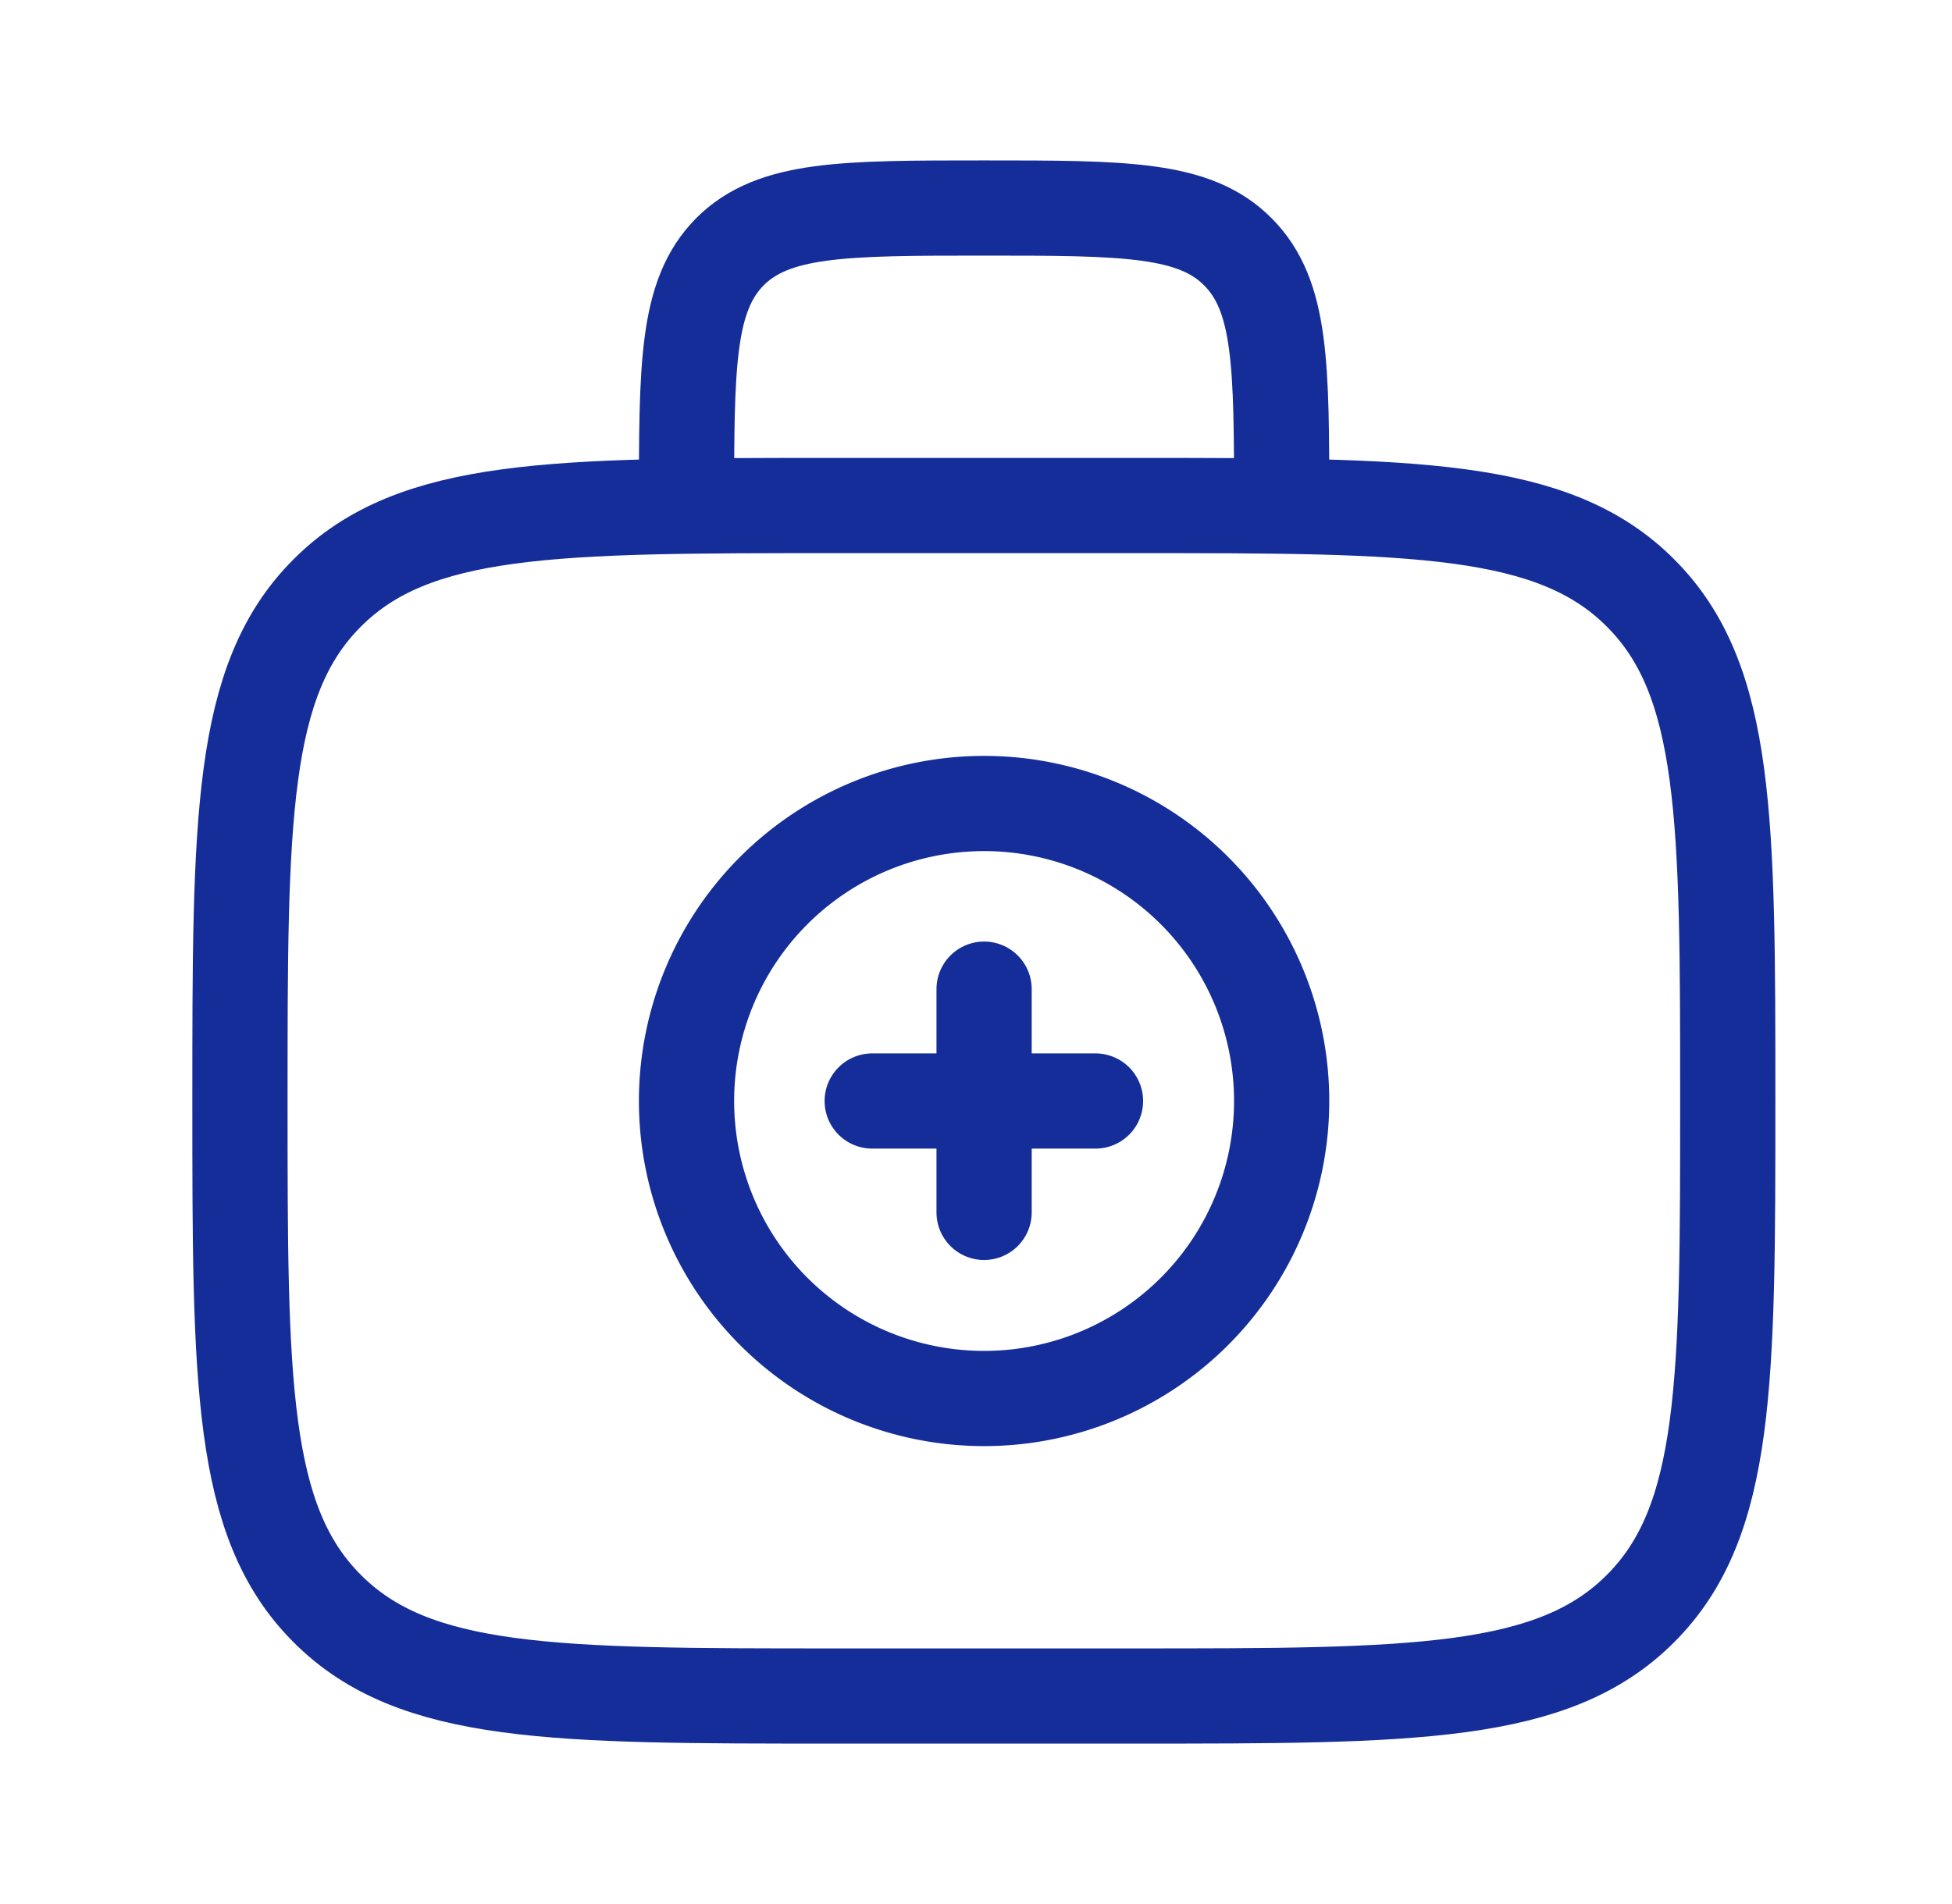
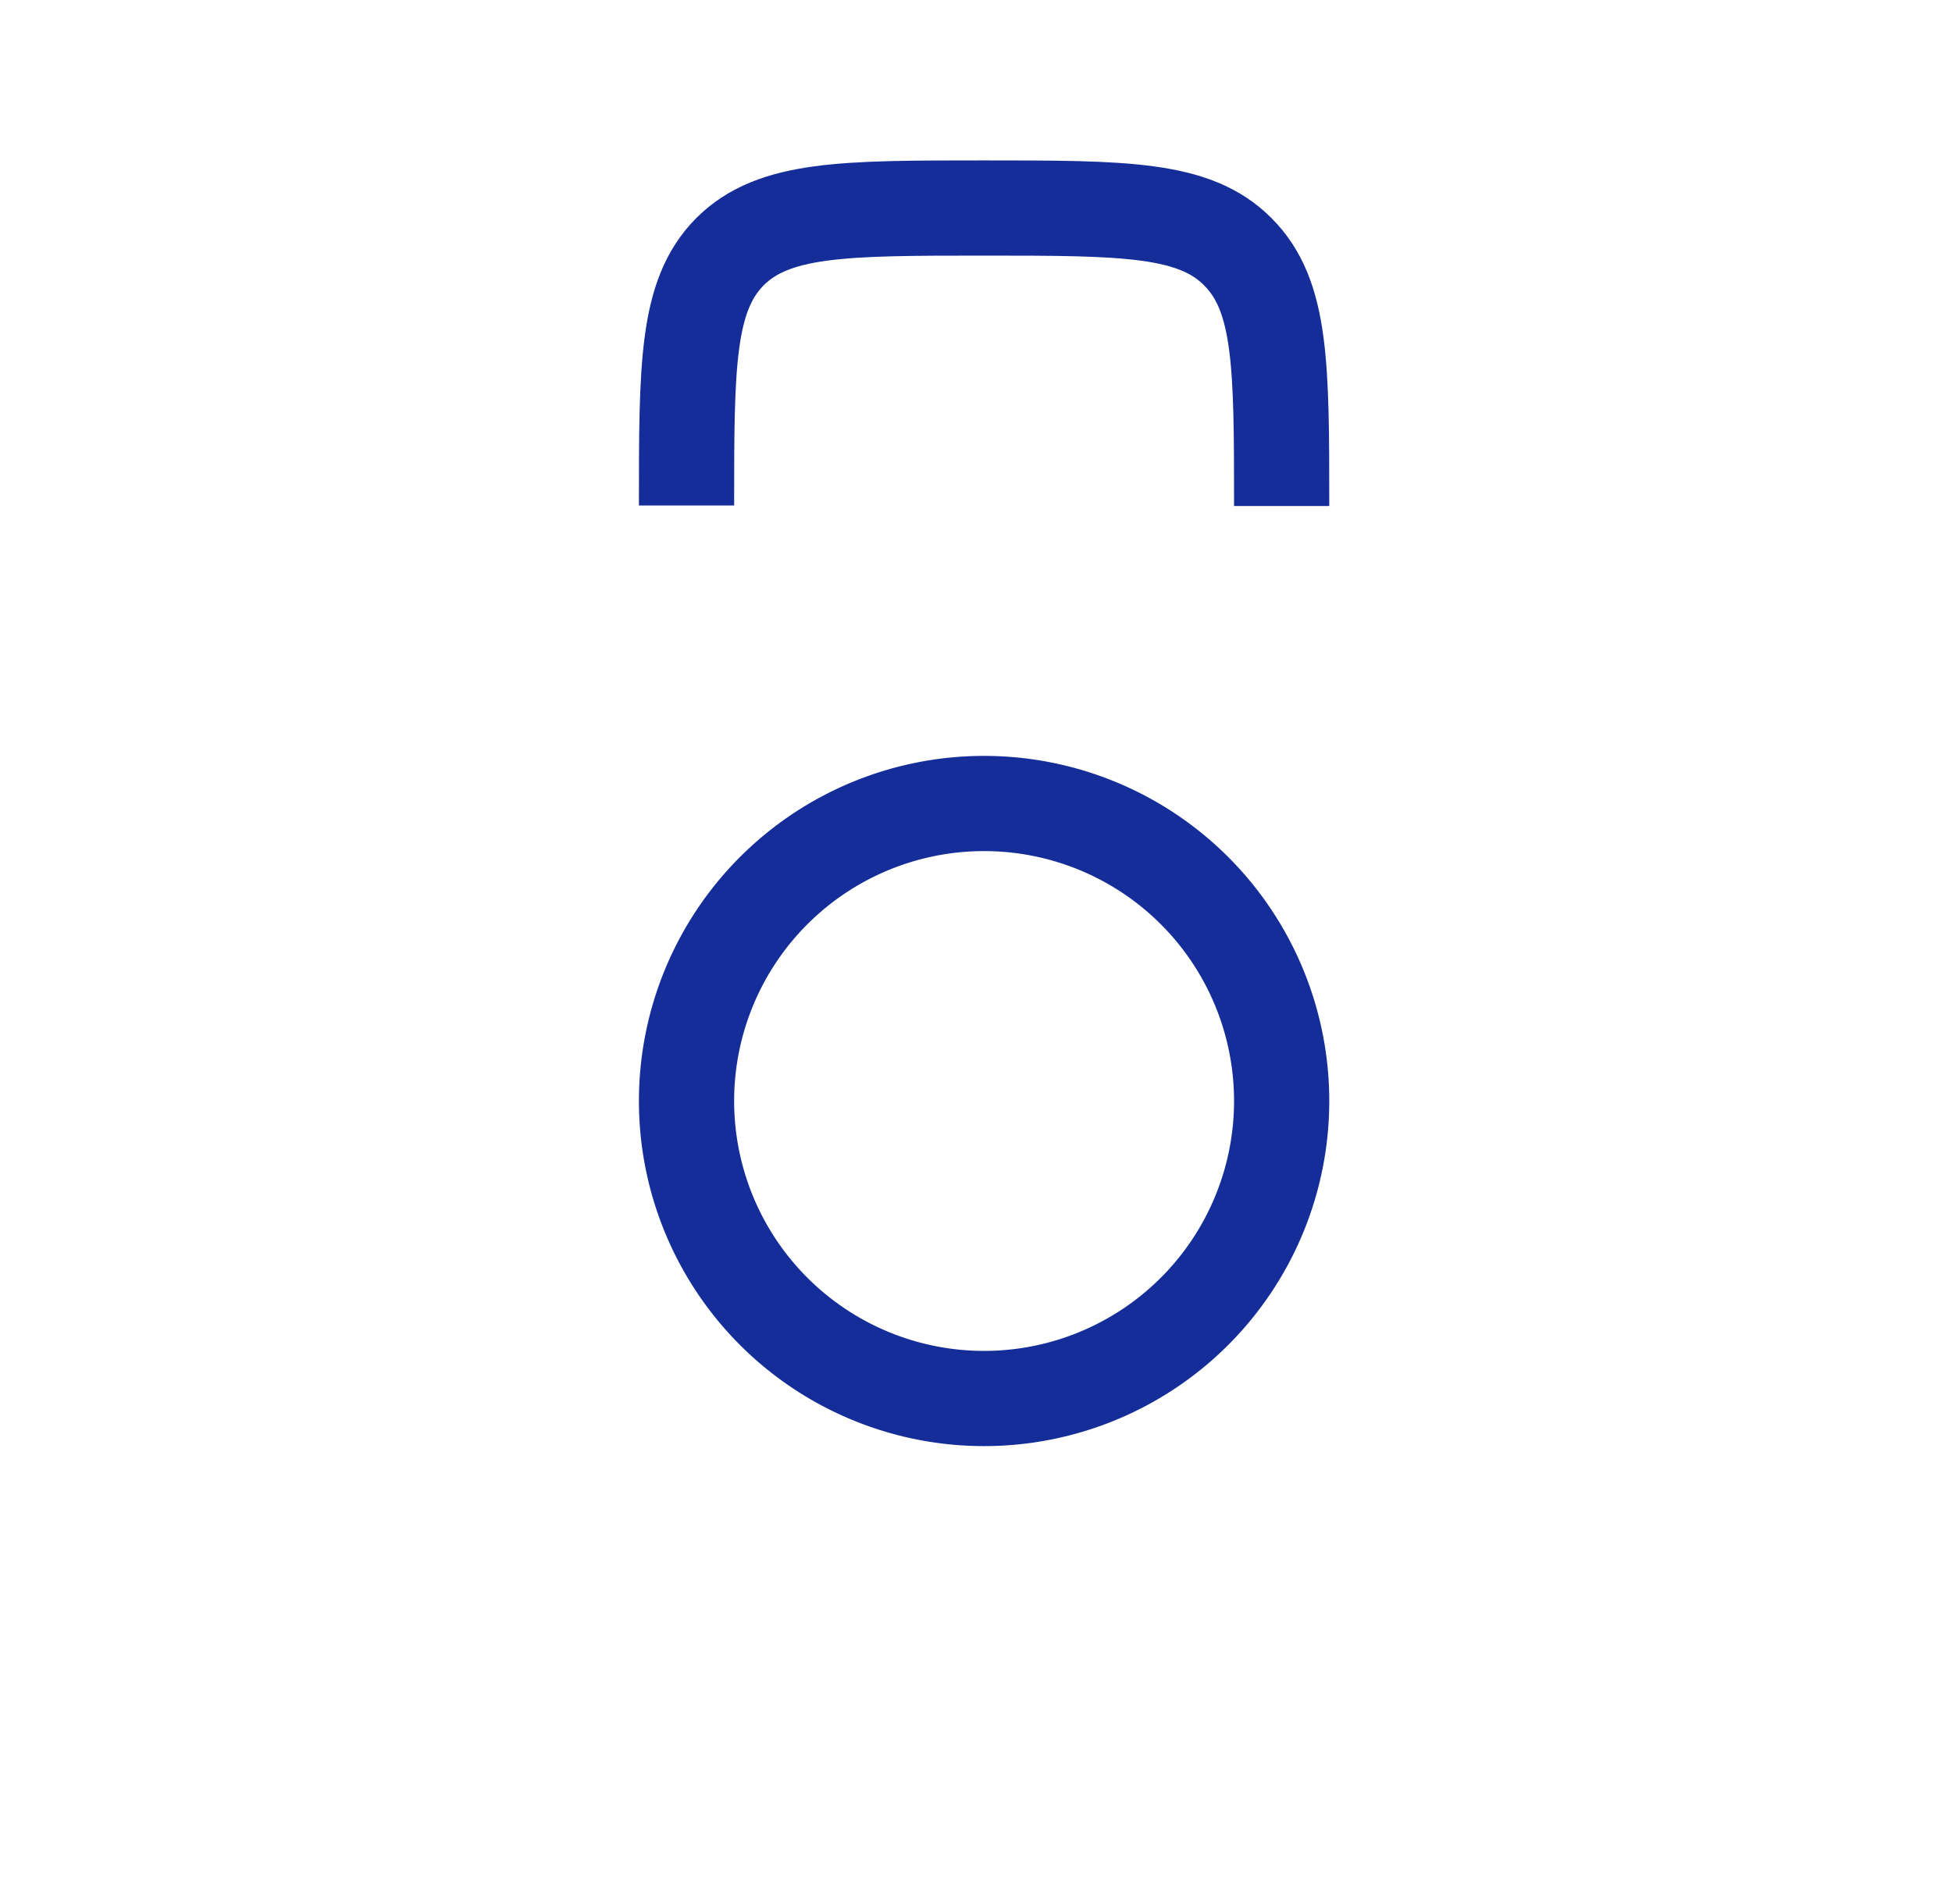
<svg xmlns="http://www.w3.org/2000/svg" viewBox="0 0 41 40" fill="none">
-   <path d="M5.04 23.13c0-5.9 0-8.84 1.83-10.67 1.83-1.84 4.78-1.84 10.67-1.84h6.25c5.9 0 8.84 0 10.67 1.84 1.83 1.83 1.83 4.77 1.83 10.66 0 5.9 0 8.84-1.83 10.67-1.83 1.84-4.78 1.84-10.67 1.84h-6.25c-5.9 0-8.84 0-10.67-1.84-1.83-1.83-1.83-4.77-1.83-10.66Z" stroke="#142D99" stroke-width="2" />
  <path d="M26.92 10.63c0-2.95 0-4.42-.92-5.34-.91-.92-2.39-.92-5.33-.92-2.95 0-4.42 0-5.34.92-.91.92-.91 2.39-.91 5.33" stroke="#142D99" stroke-width="2" />
-   <path d="M23.01 23.13h-4.69m2.35-2.35v4.69" stroke="#142D99" stroke-width="2" stroke-linecap="round" />
  <path d="M14.42 23.13a6.25 6.25 0 1 0 12.5 0 6.25 6.25 0 0 0-12.5 0Z" stroke="#142D99" stroke-width="2" />
</svg>